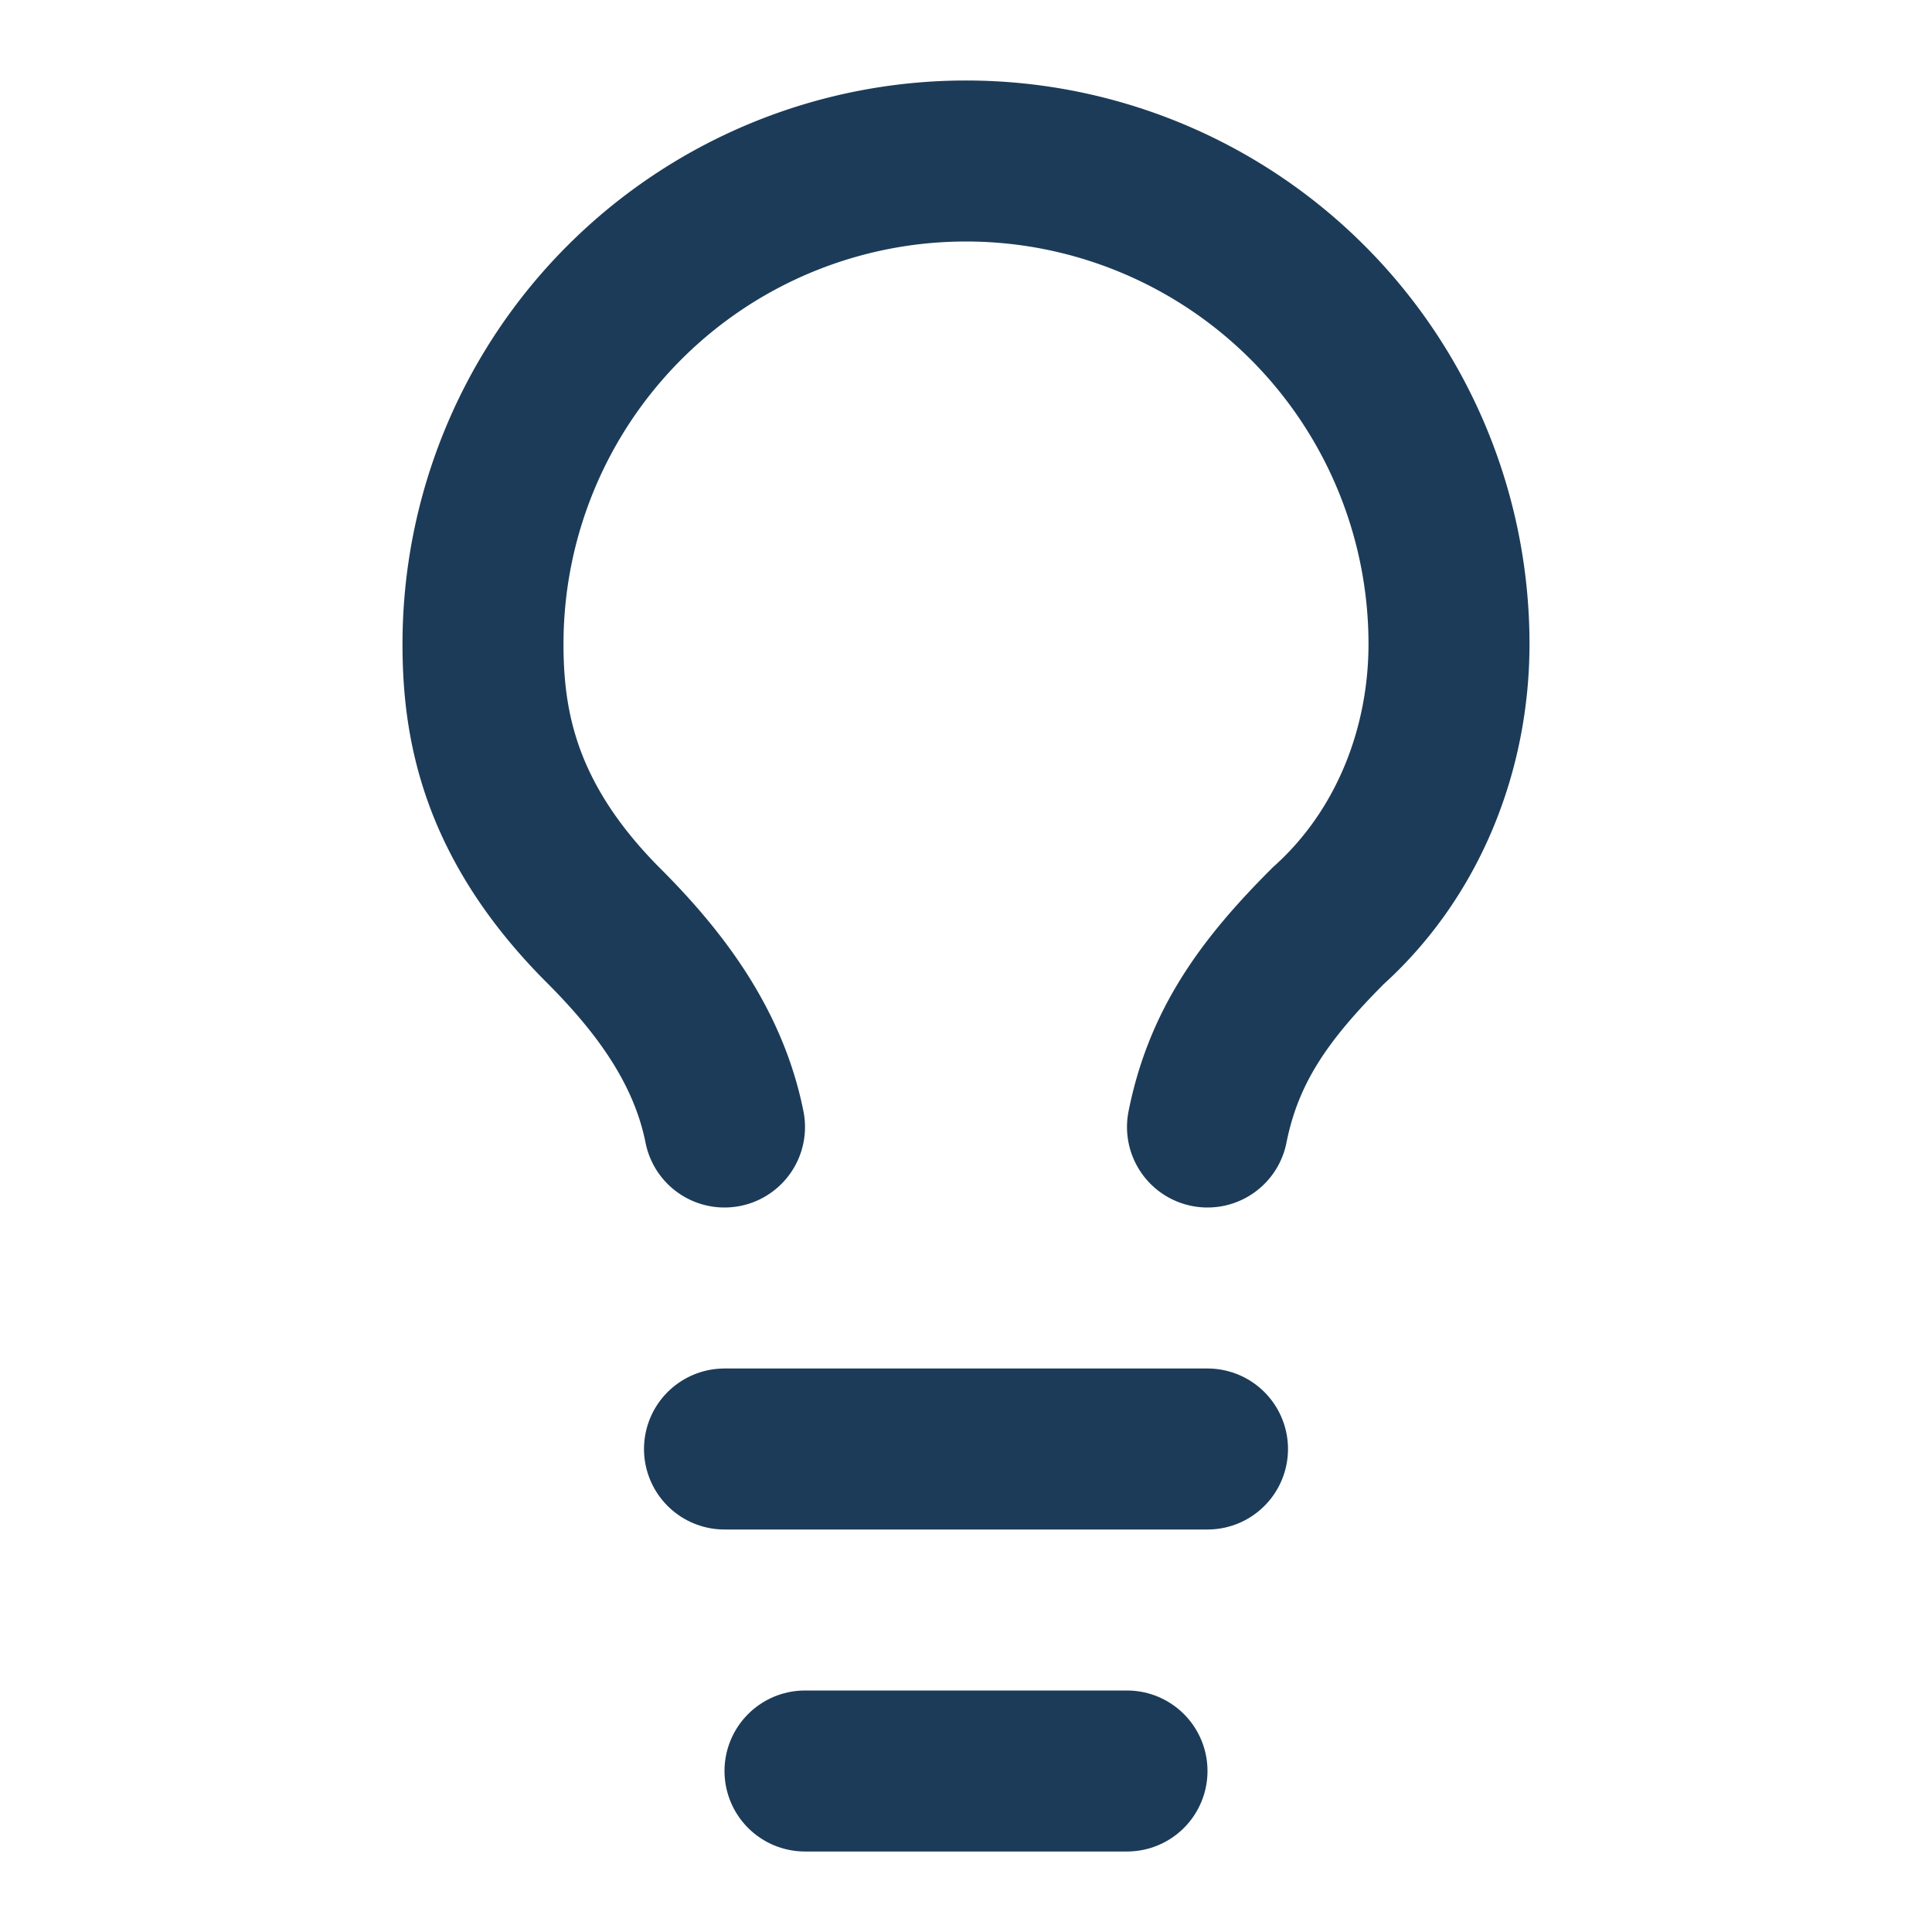
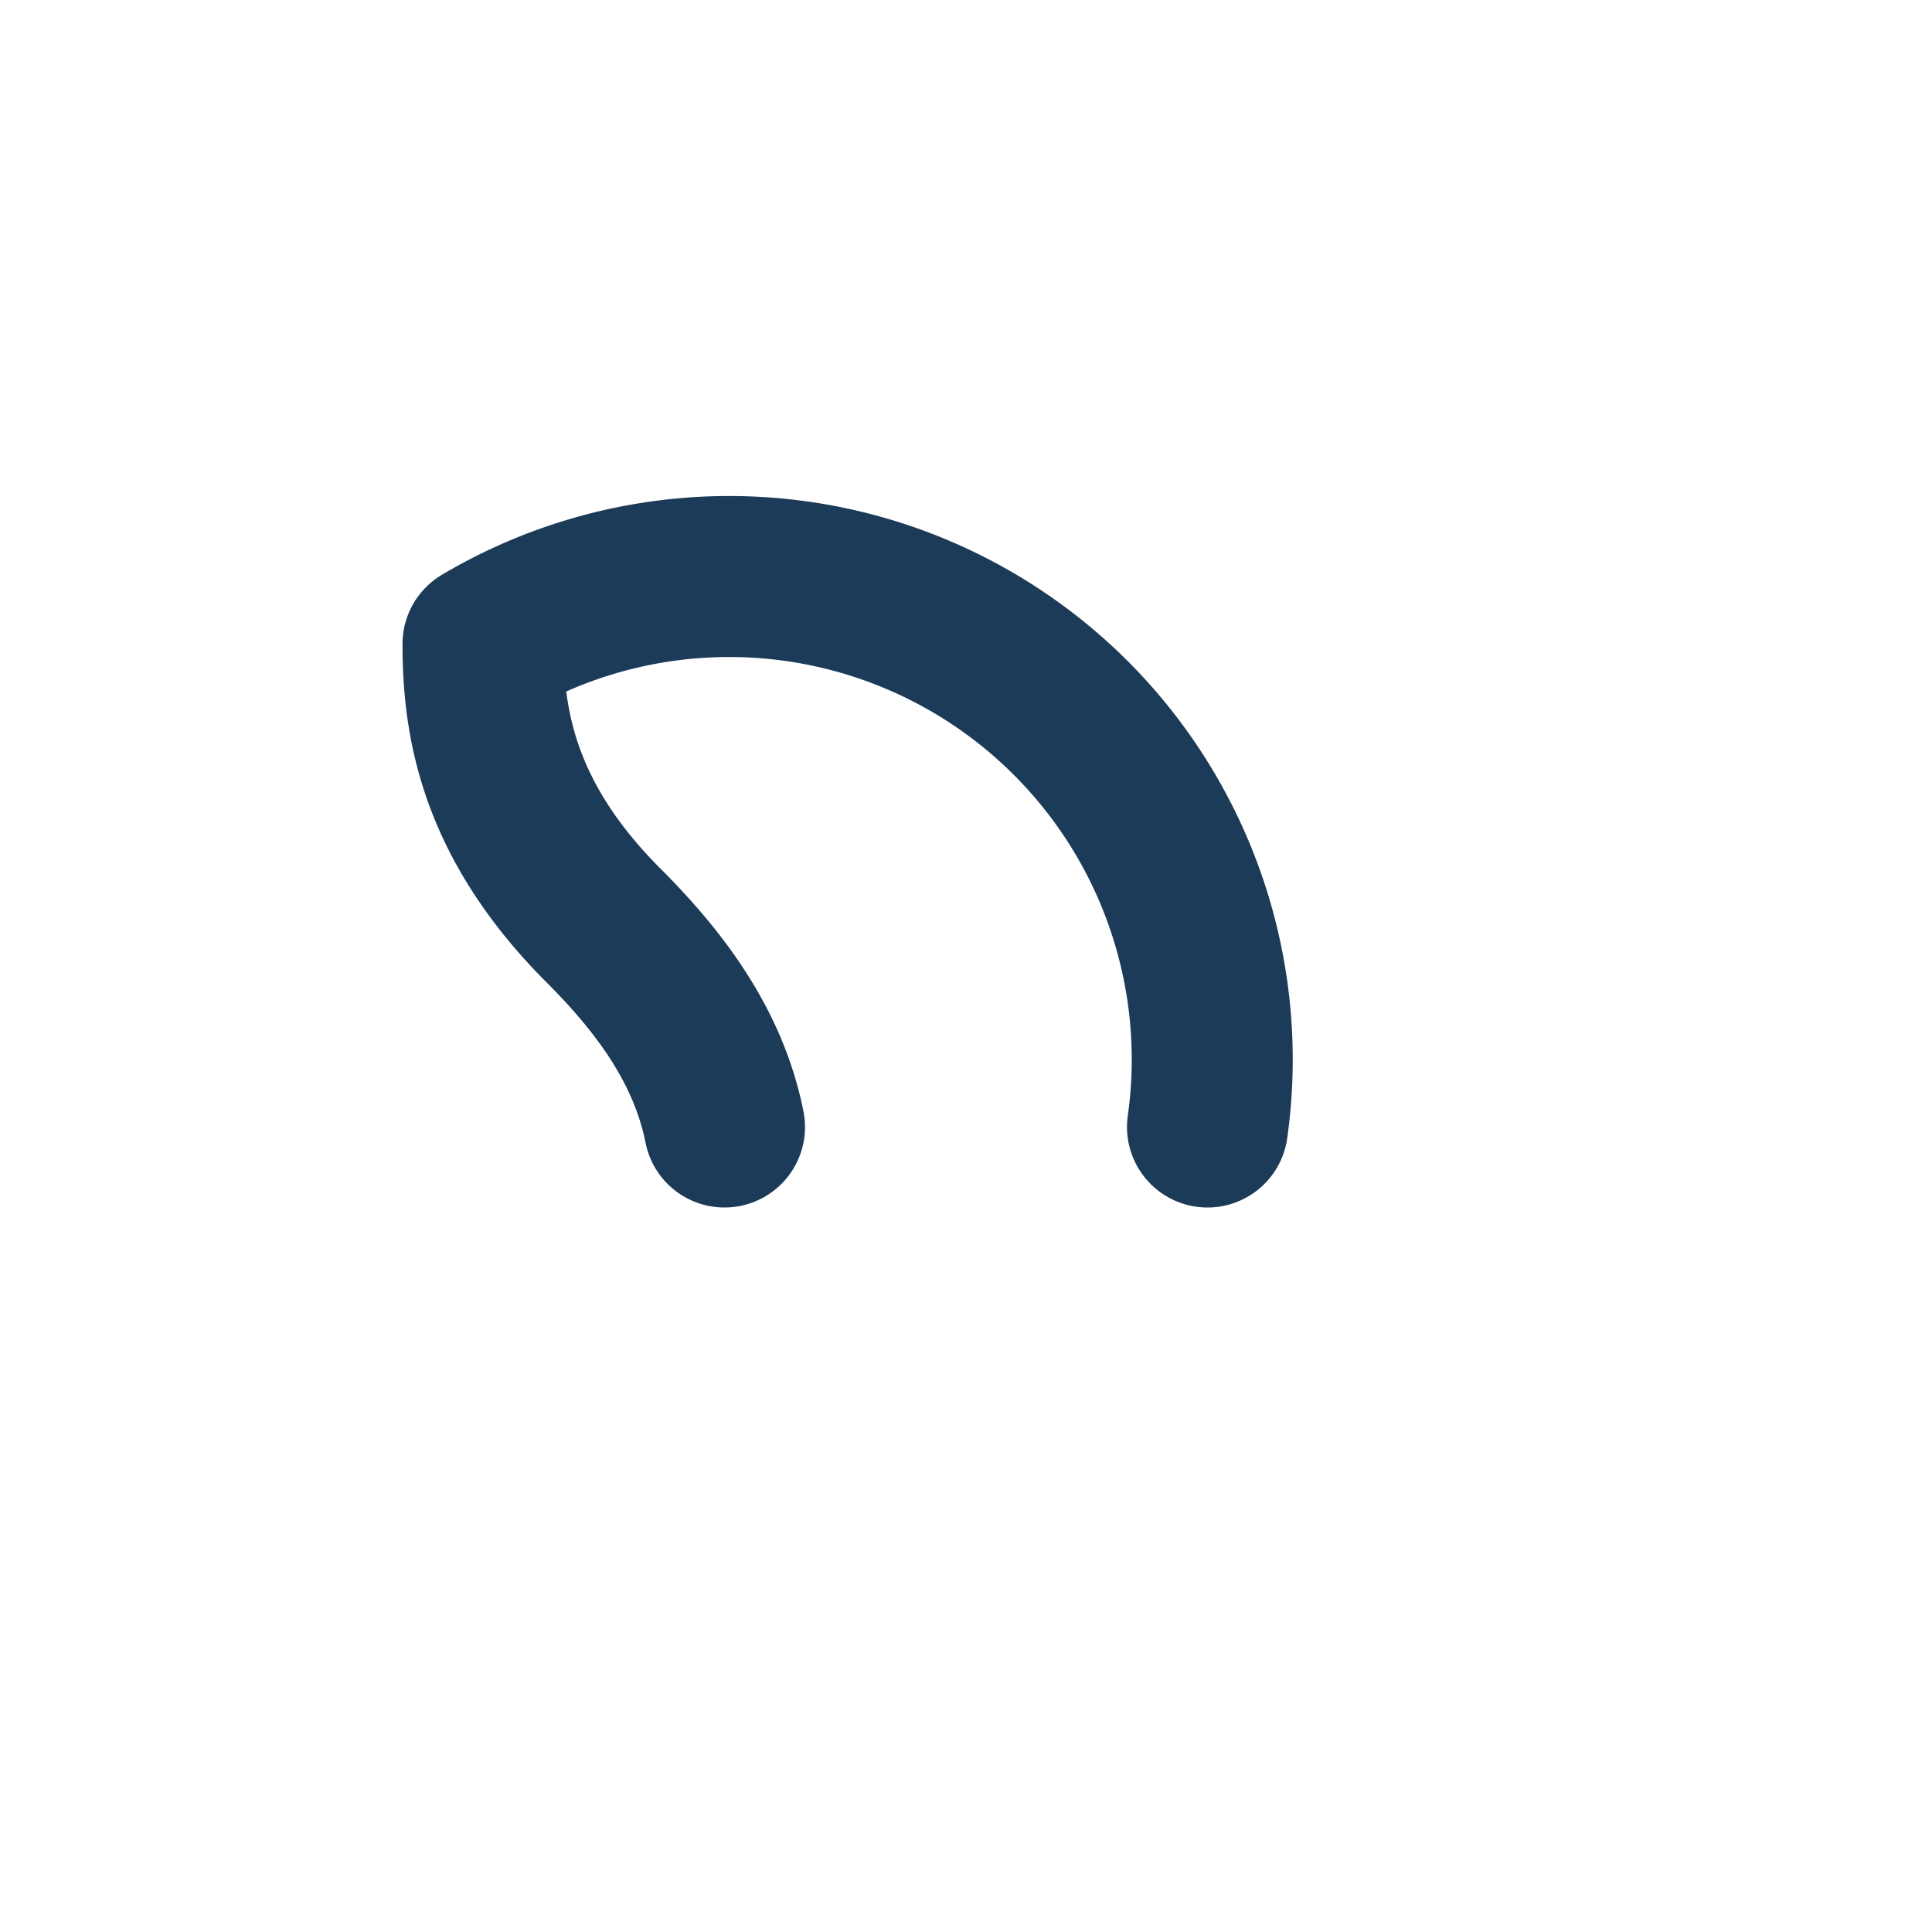
<svg xmlns="http://www.w3.org/2000/svg" width="20" height="20" viewBox="0 0 24 24" fill="none" stroke="#1c3b58" stroke-width="2" stroke-linecap="round" stroke-linejoin="round" class="lucide lucide-lightbulb-icon lucide-lightbulb">
-   <path d="M15 14c.2-1 .7-1.7 1.5-2.5 1-.9 1.5-2.2 1.5-3.5A6 6 0 0 0 6 8c0 1 .2 2.2 1.5 3.5.7.7 1.3 1.5 1.5 2.5" />
-   <path d="M9 18h6" />
-   <path d="M10 22h4" />
+   <path d="M15 14A6 6 0 0 0 6 8c0 1 .2 2.2 1.5 3.5.7.7 1.3 1.5 1.5 2.5" />
</svg>